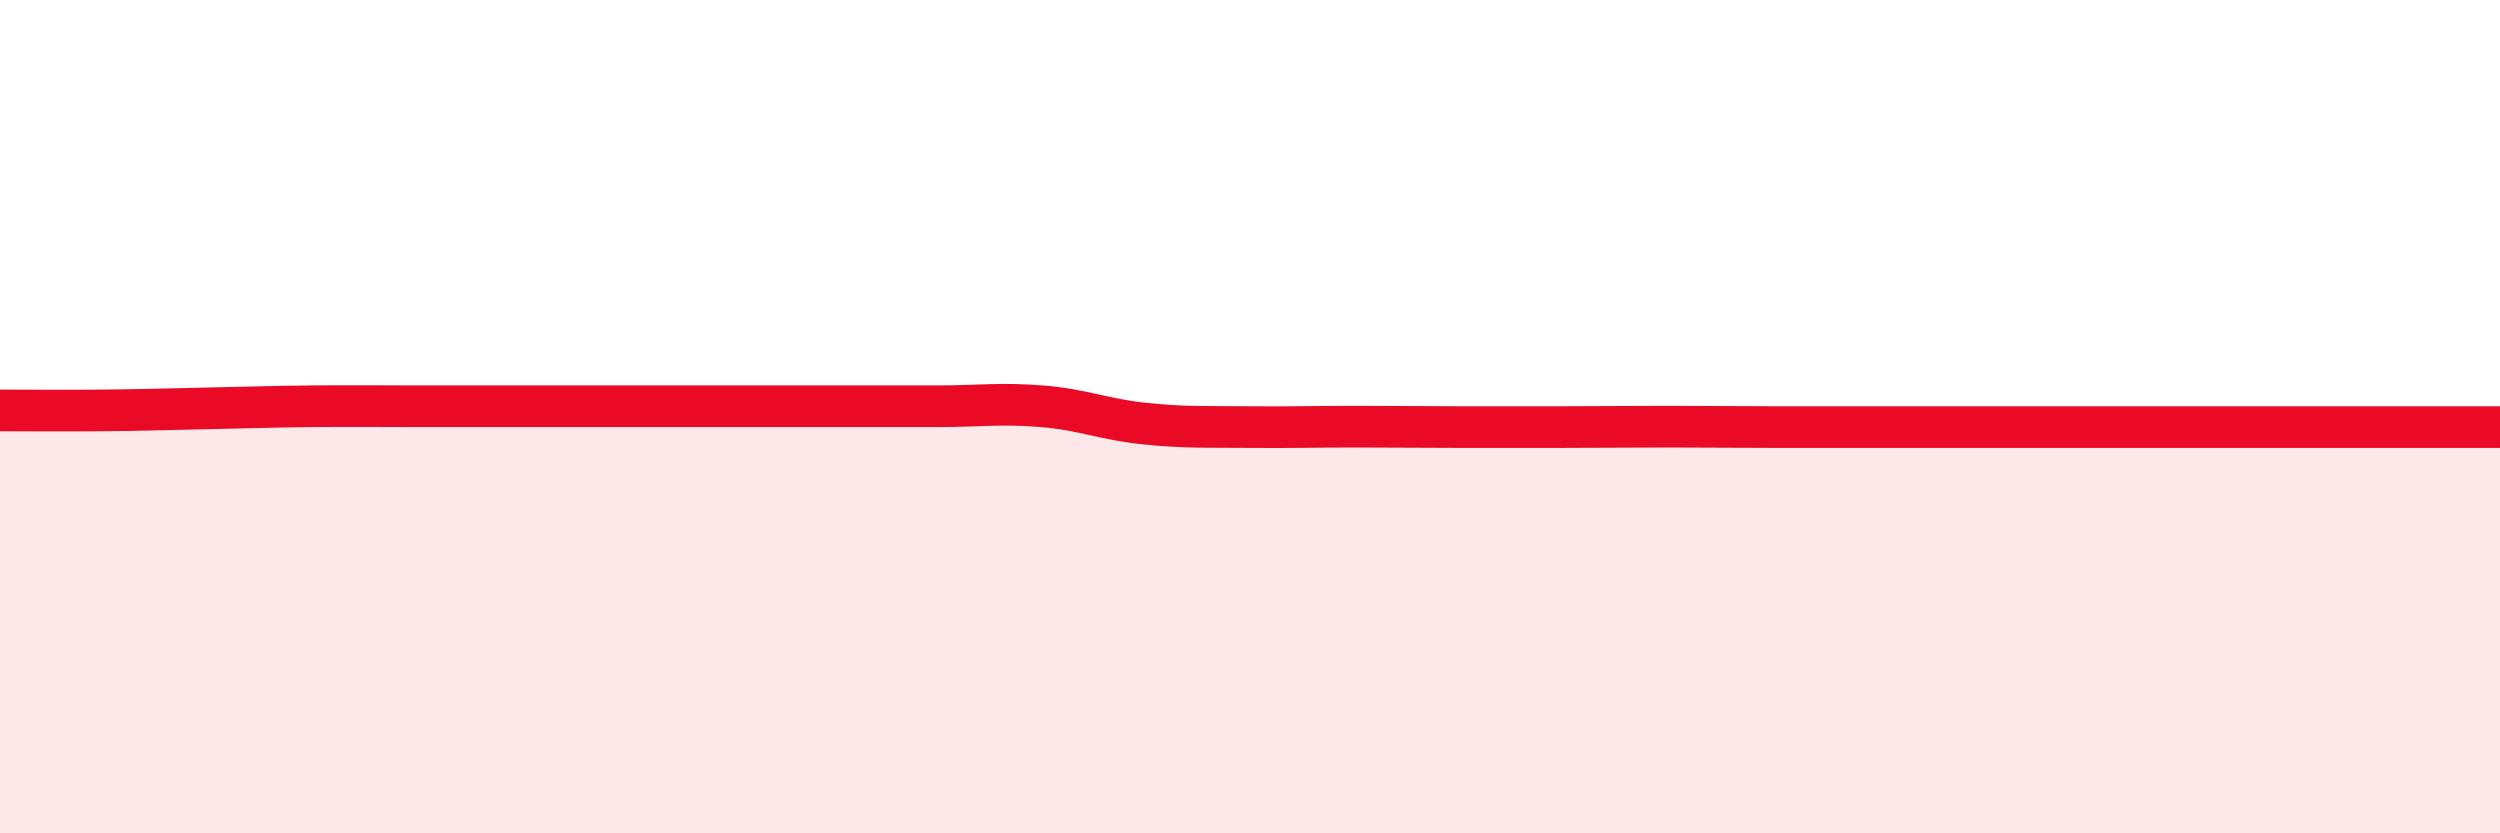
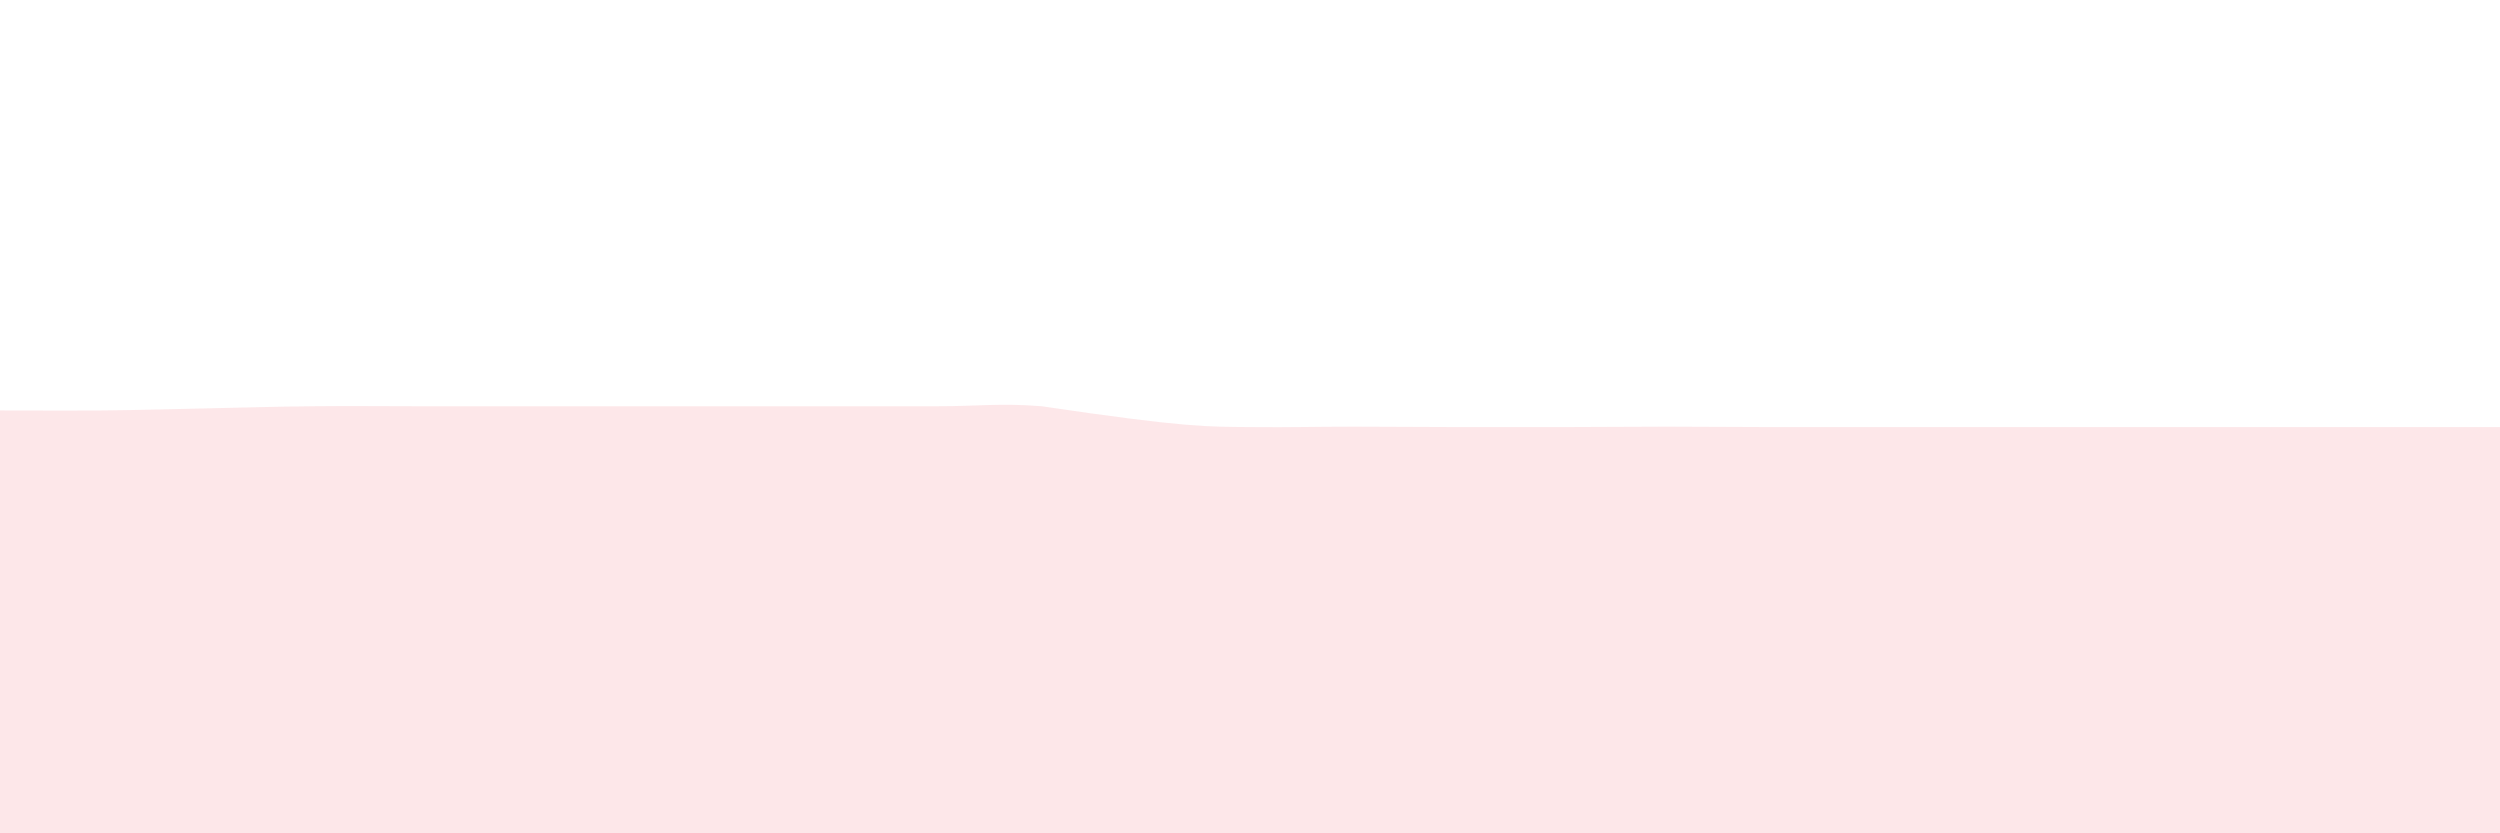
<svg xmlns="http://www.w3.org/2000/svg" width="60" height="20" viewBox="0 0 60 20">
-   <path d="M 0,9.85 C 0.5,9.85 1.5,9.86 2.5,9.85 C 3.5,9.84 4,9.82 5,9.8 C 6,9.78 6.5,9.76 7.5,9.75 C 8.5,9.74 9,9.75 10,9.75 C 11,9.75 11.5,9.75 12.5,9.75 C 13.5,9.75 14,9.75 15,9.75 C 16,9.75 16.5,9.75 17.5,9.75 C 18.5,9.75 19,9.75 20,9.75 C 21,9.75 21.5,9.75 22.5,9.75 C 23.5,9.75 24,9.67 25,9.75 C 26,9.83 26.5,10.07 27.5,10.17 C 28.5,10.27 29,10.24 30,10.25 C 31,10.26 31.5,10.24 32.5,10.24 C 33.5,10.24 34,10.25 35,10.25 C 36,10.25 36.5,10.25 37.5,10.25 C 38.5,10.25 39,10.24 40,10.24 C 41,10.24 41.5,10.25 42.5,10.25 C 43.5,10.25 44,10.25 45,10.25 C 46,10.25 46.5,10.25 47.5,10.25 C 48.5,10.25 49,10.25 50,10.25 C 51,10.25 51.5,10.25 52.5,10.25 C 53.5,10.25 53.5,10.25 55,10.25 C 56.5,10.25 59,10.25 60,10.25L60 20L0 20Z" fill="#EB0A25" opacity="0.1" stroke-linecap="round" stroke-linejoin="round" />
-   <path d="M 0,9.85 C 0.5,9.85 1.5,9.86 2.5,9.85 C 3.5,9.84 4,9.82 5,9.8 C 6,9.78 6.5,9.76 7.5,9.75 C 8.5,9.74 9,9.75 10,9.75 C 11,9.75 11.5,9.75 12.5,9.75 C 13.5,9.75 14,9.75 15,9.75 C 16,9.75 16.5,9.75 17.5,9.75 C 18.5,9.75 19,9.75 20,9.75 C 21,9.75 21.5,9.75 22.5,9.75 C 23.5,9.75 24,9.67 25,9.75 C 26,9.83 26.5,10.07 27.5,10.17 C 28.5,10.27 29,10.24 30,10.25 C 31,10.26 31.5,10.24 32.5,10.24 C 33.5,10.24 34,10.25 35,10.25 C 36,10.25 36.5,10.25 37.5,10.25 C 38.5,10.25 39,10.24 40,10.24 C 41,10.24 41.5,10.25 42.5,10.25 C 43.5,10.25 44,10.25 45,10.25 C 46,10.25 46.5,10.25 47.5,10.25 C 48.5,10.25 49,10.25 50,10.25 C 51,10.25 51.5,10.25 52.5,10.25 C 53.5,10.25 53.5,10.25 55,10.25 C 56.5,10.25 59,10.25 60,10.25" stroke="#EB0A25" stroke-width="1" fill="none" stroke-linecap="round" stroke-linejoin="round" />
+   <path d="M 0,9.85 C 0.5,9.85 1.5,9.86 2.5,9.85 C 3.5,9.84 4,9.82 5,9.8 C 6,9.78 6.5,9.76 7.5,9.75 C 8.5,9.74 9,9.75 10,9.75 C 11,9.75 11.5,9.75 12.5,9.75 C 13.5,9.75 14,9.75 15,9.75 C 16,9.75 16.5,9.75 17.5,9.75 C 18.5,9.75 19,9.75 20,9.75 C 21,9.75 21.5,9.75 22.5,9.75 C 23.5,9.75 24,9.67 25,9.75 C 28.5,10.27 29,10.24 30,10.25 C 31,10.26 31.5,10.24 32.5,10.24 C 33.5,10.24 34,10.25 35,10.25 C 36,10.25 36.5,10.25 37.5,10.25 C 38.5,10.25 39,10.24 40,10.24 C 41,10.24 41.5,10.25 42.5,10.25 C 43.5,10.25 44,10.25 45,10.25 C 46,10.25 46.5,10.25 47.5,10.25 C 48.5,10.25 49,10.25 50,10.25 C 51,10.25 51.5,10.25 52.5,10.25 C 53.5,10.25 53.5,10.25 55,10.25 C 56.5,10.25 59,10.25 60,10.25L60 20L0 20Z" fill="#EB0A25" opacity="0.1" stroke-linecap="round" stroke-linejoin="round" />
</svg>